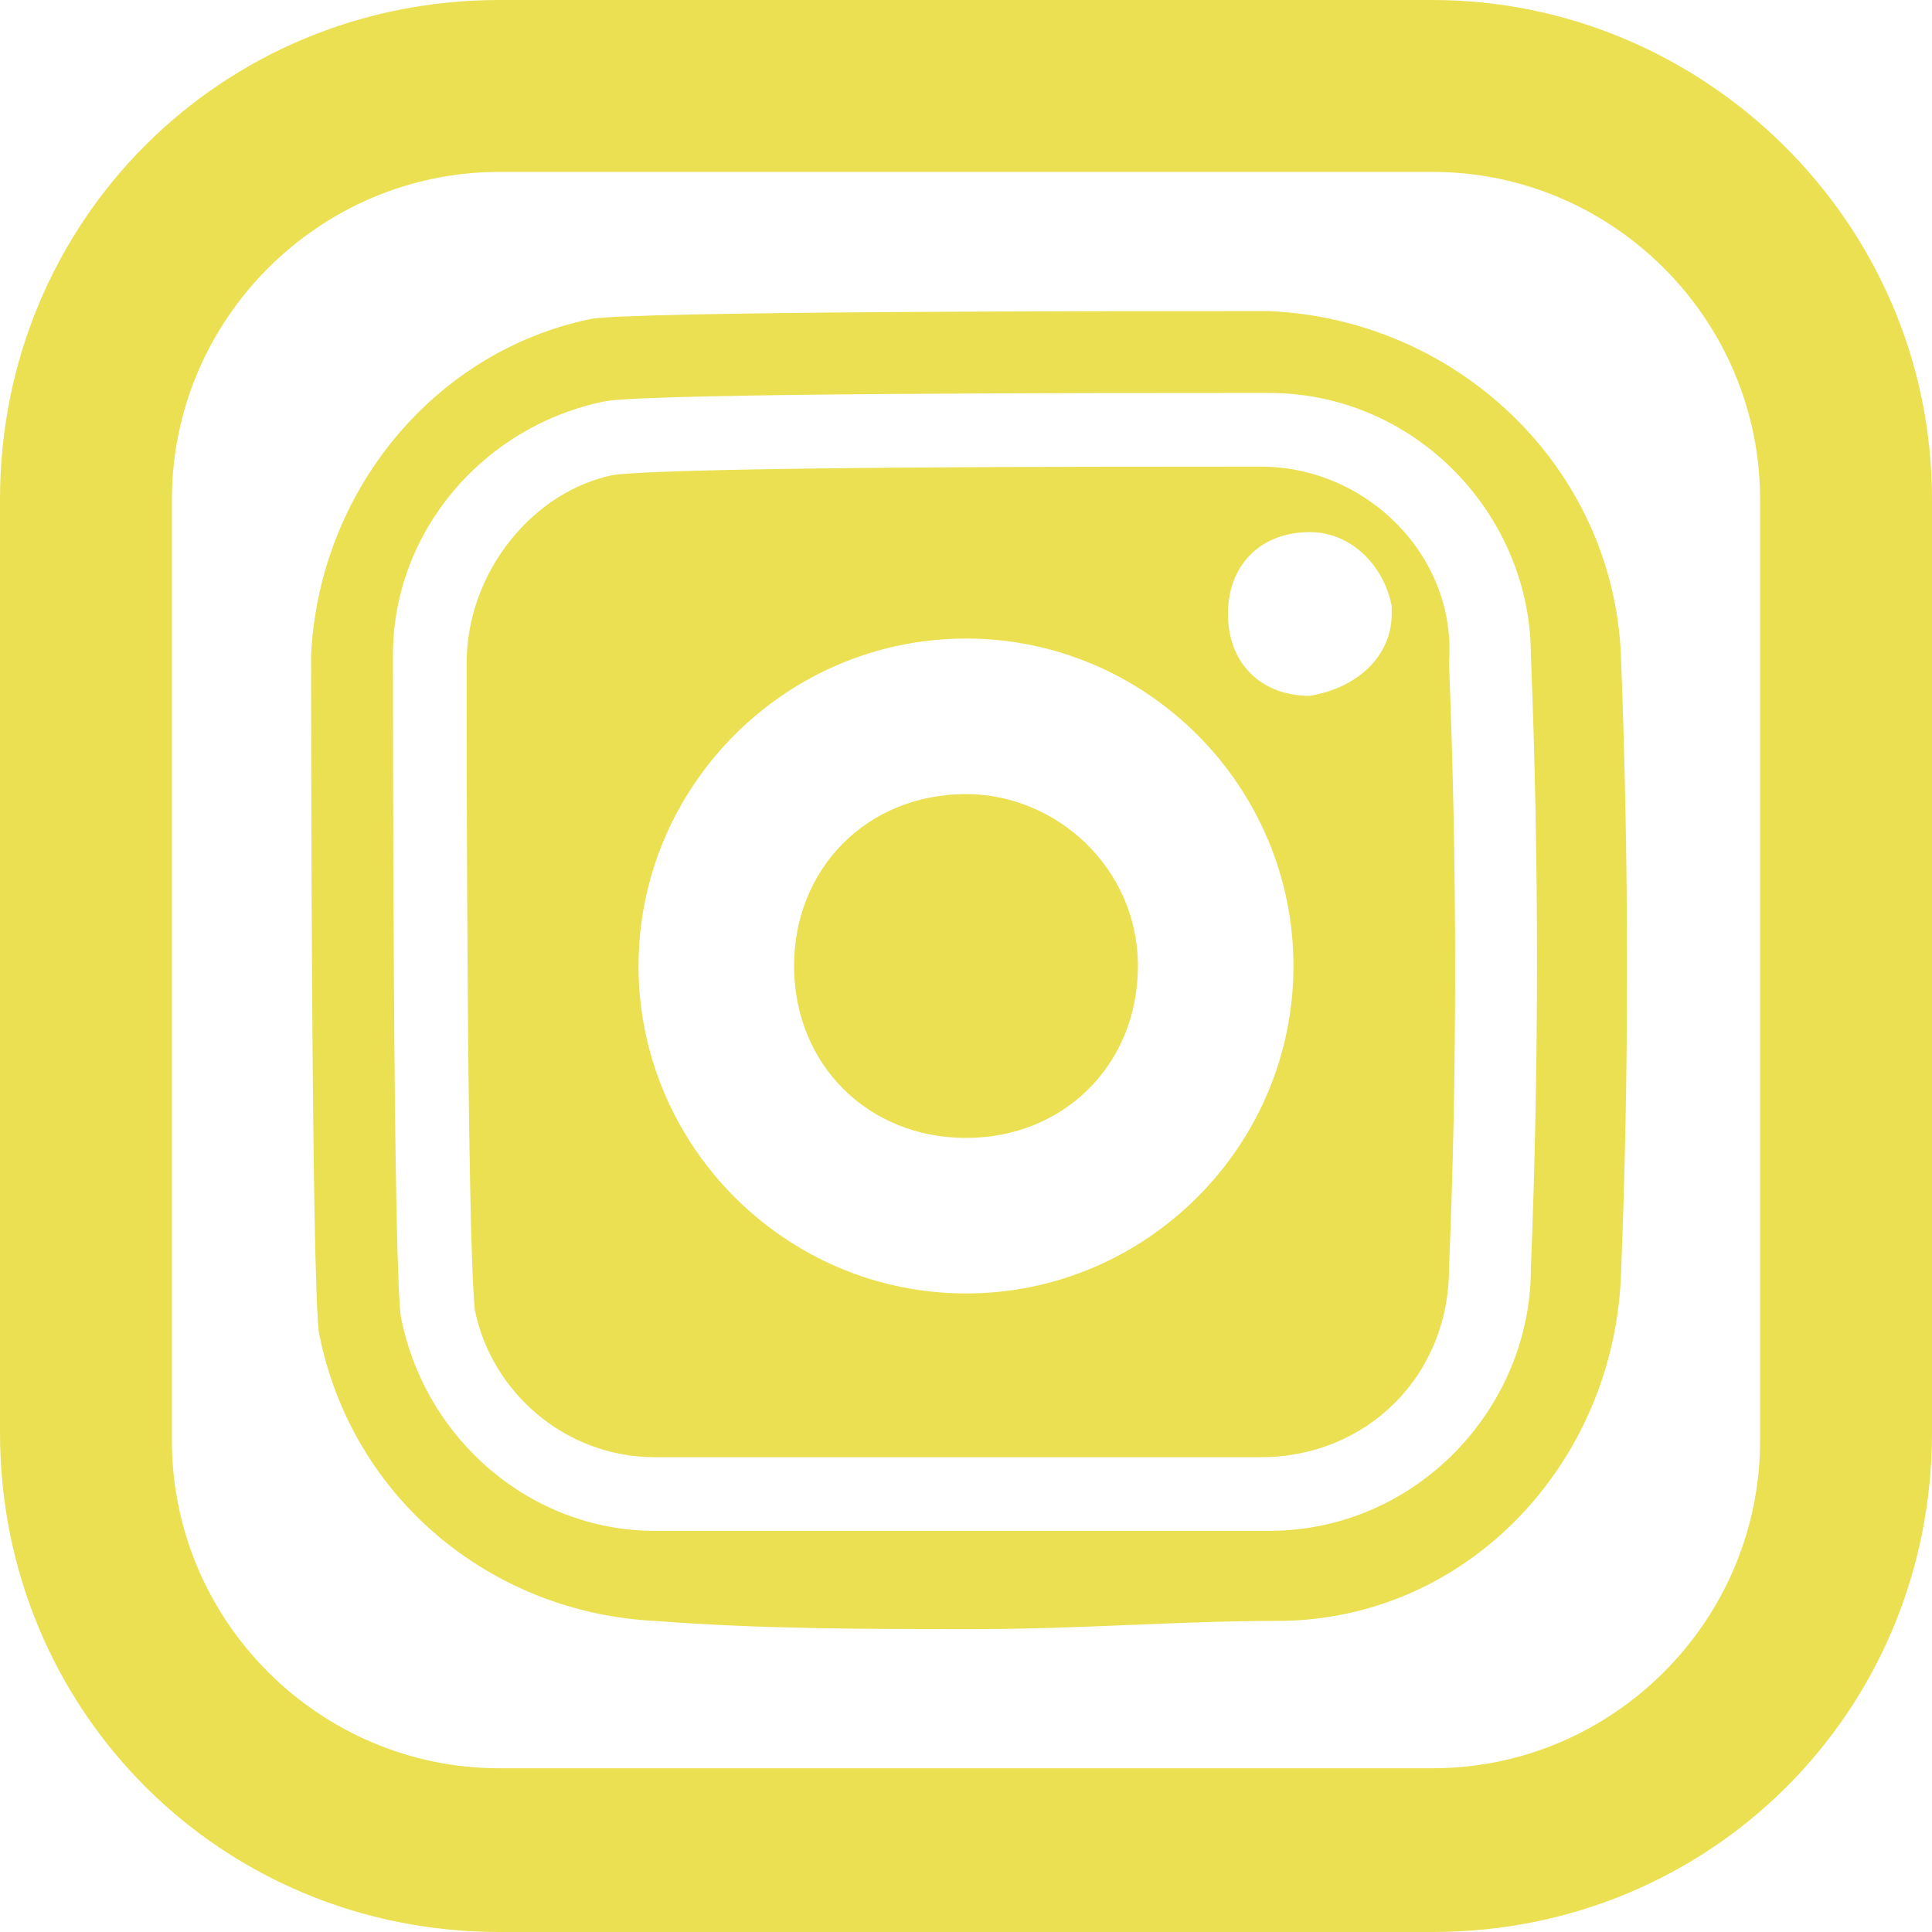
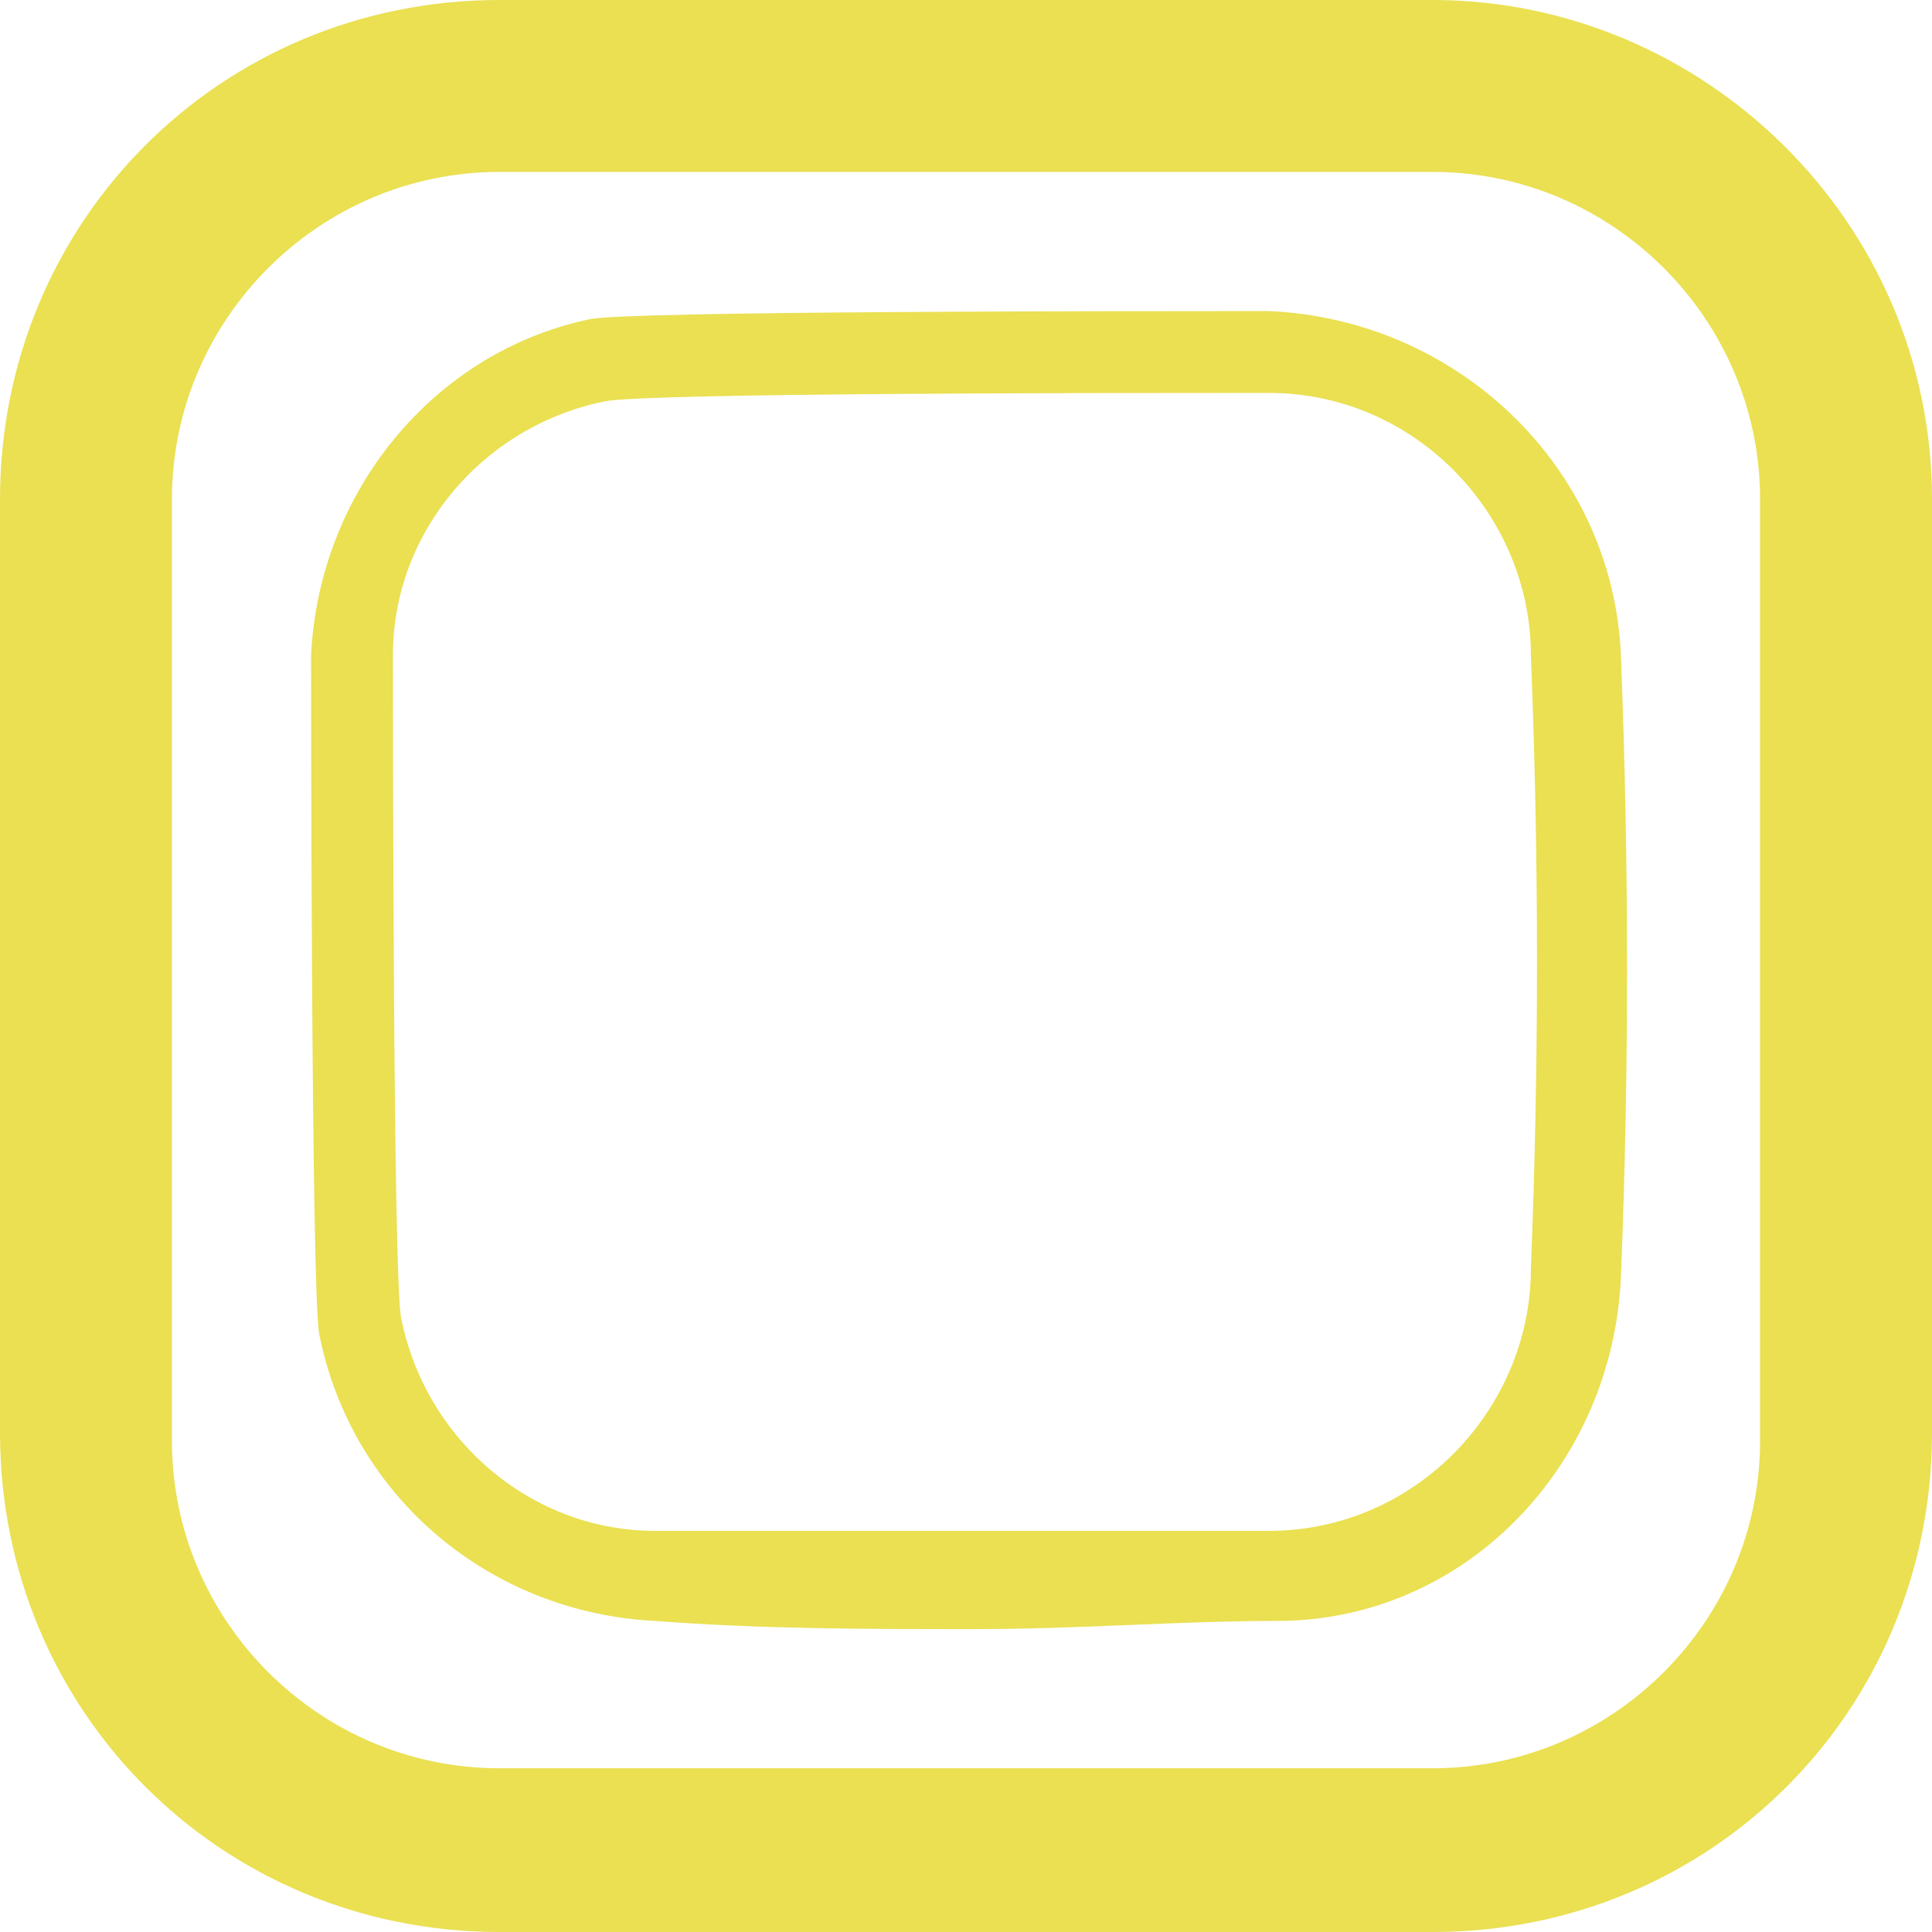
<svg xmlns="http://www.w3.org/2000/svg" version="1.1" id="Layer_1" x="0px" y="0px" viewBox="0 0 23.6 23.6" style="enable-background:new 0 0 23.6 23.6;" xml:space="preserve">
  <style type="text/css">
	.st0{fill:#EAE052;}
</style>
-   <path class="st0" d="M15.4,5.7h-0.2c-1.9,0-6.8,0-7.7,0.1C6.5,6,5.7,7,5.7,8.1c0,0.7,0,6.9,0.1,7.9C6,17,6.9,17.8,8,17.8  c1.3,0,2.6,0,3.8,0s2.5,0,3.6,0c1.3,0,2.3-1,2.3-2.3c0,0,0,0,0,0c0.1-2.4,0.1-4.9,0-7.4C17.8,6.8,16.7,5.7,15.4,5.7z M11.8,15.8  c-2.2,0-4-1.8-4-4s1.8-4,4-4s4,1.8,4,4S14,15.8,11.8,15.8z M16,8.5c-0.6,0-1-0.4-1-1s0.4-1,1-1c0.5,0,0.9,0.4,1,0.9c0,0,0,0.1,0,0.1  C17,8,16.6,8.4,16,8.5z" />
-   <path class="st0" d="M11.8,9.7c-1.2,0-2.1,0.9-2.1,2.1s0.9,2.1,2.1,2.1s2.1-0.9,2.1-2.1l0,0C13.9,10.6,12.9,9.7,11.8,9.7z" />
  <g>
    <path class="st0" d="M15.5,4.8c1.8,0,3.2,1.5,3.2,3.2c0.1,2.5,0.1,5,0,7.5c0,1.7-1.4,3.2-3.2,3.2c-0.6,0-1.3,0-1.9,0   c-0.6,0-1.2,0-1.8,0c-1.2,0-2.6,0-3.8,0c-1.5,0-2.8-1.1-3.1-2.6C4.8,15.6,4.8,8.6,4.8,8c0-1.5,1.1-2.8,2.6-3.1   c0.6-0.1,6.1-0.1,7.8-0.1H15.5 M15.5,3.8h-0.3c-1.4,0-7.6,0-8,0.1C5.3,4.3,3.9,6,3.8,8c0,0.2,0,7.8,0.1,8.3c0.4,2,2.1,3.4,4.1,3.5   c1.3,0.1,2.6,0.1,3.9,0.1s2.5-0.1,3.7-0.1c2.3,0,4.1-1.9,4.2-4.2c0.1-2.5,0.1-5,0-7.6C19.7,5.7,17.8,3.9,15.5,3.8L15.5,3.8z" />
  </g>
  <g>
    <path class="st0" d="M17.5,2.1c2.2,0,4,1.8,4,4v11.5c0,2.2-1.8,4-4,4H6.1c-2.2,0-4-1.8-4-4V6.1c0-2.2,1.8-4,4-4H17.5 M17.5,0   C17.5,0,17.5,0,17.5,0H6.1C2.7,0,0,2.7,0,6.1v11.4c0,3.4,2.7,6.1,6.1,6.1h11.4c3.4,0,6.1-2.7,6.1-6.1V6.1C23.6,2.7,20.8,0,17.5,0   L17.5,0z" />
  </g>
</svg>